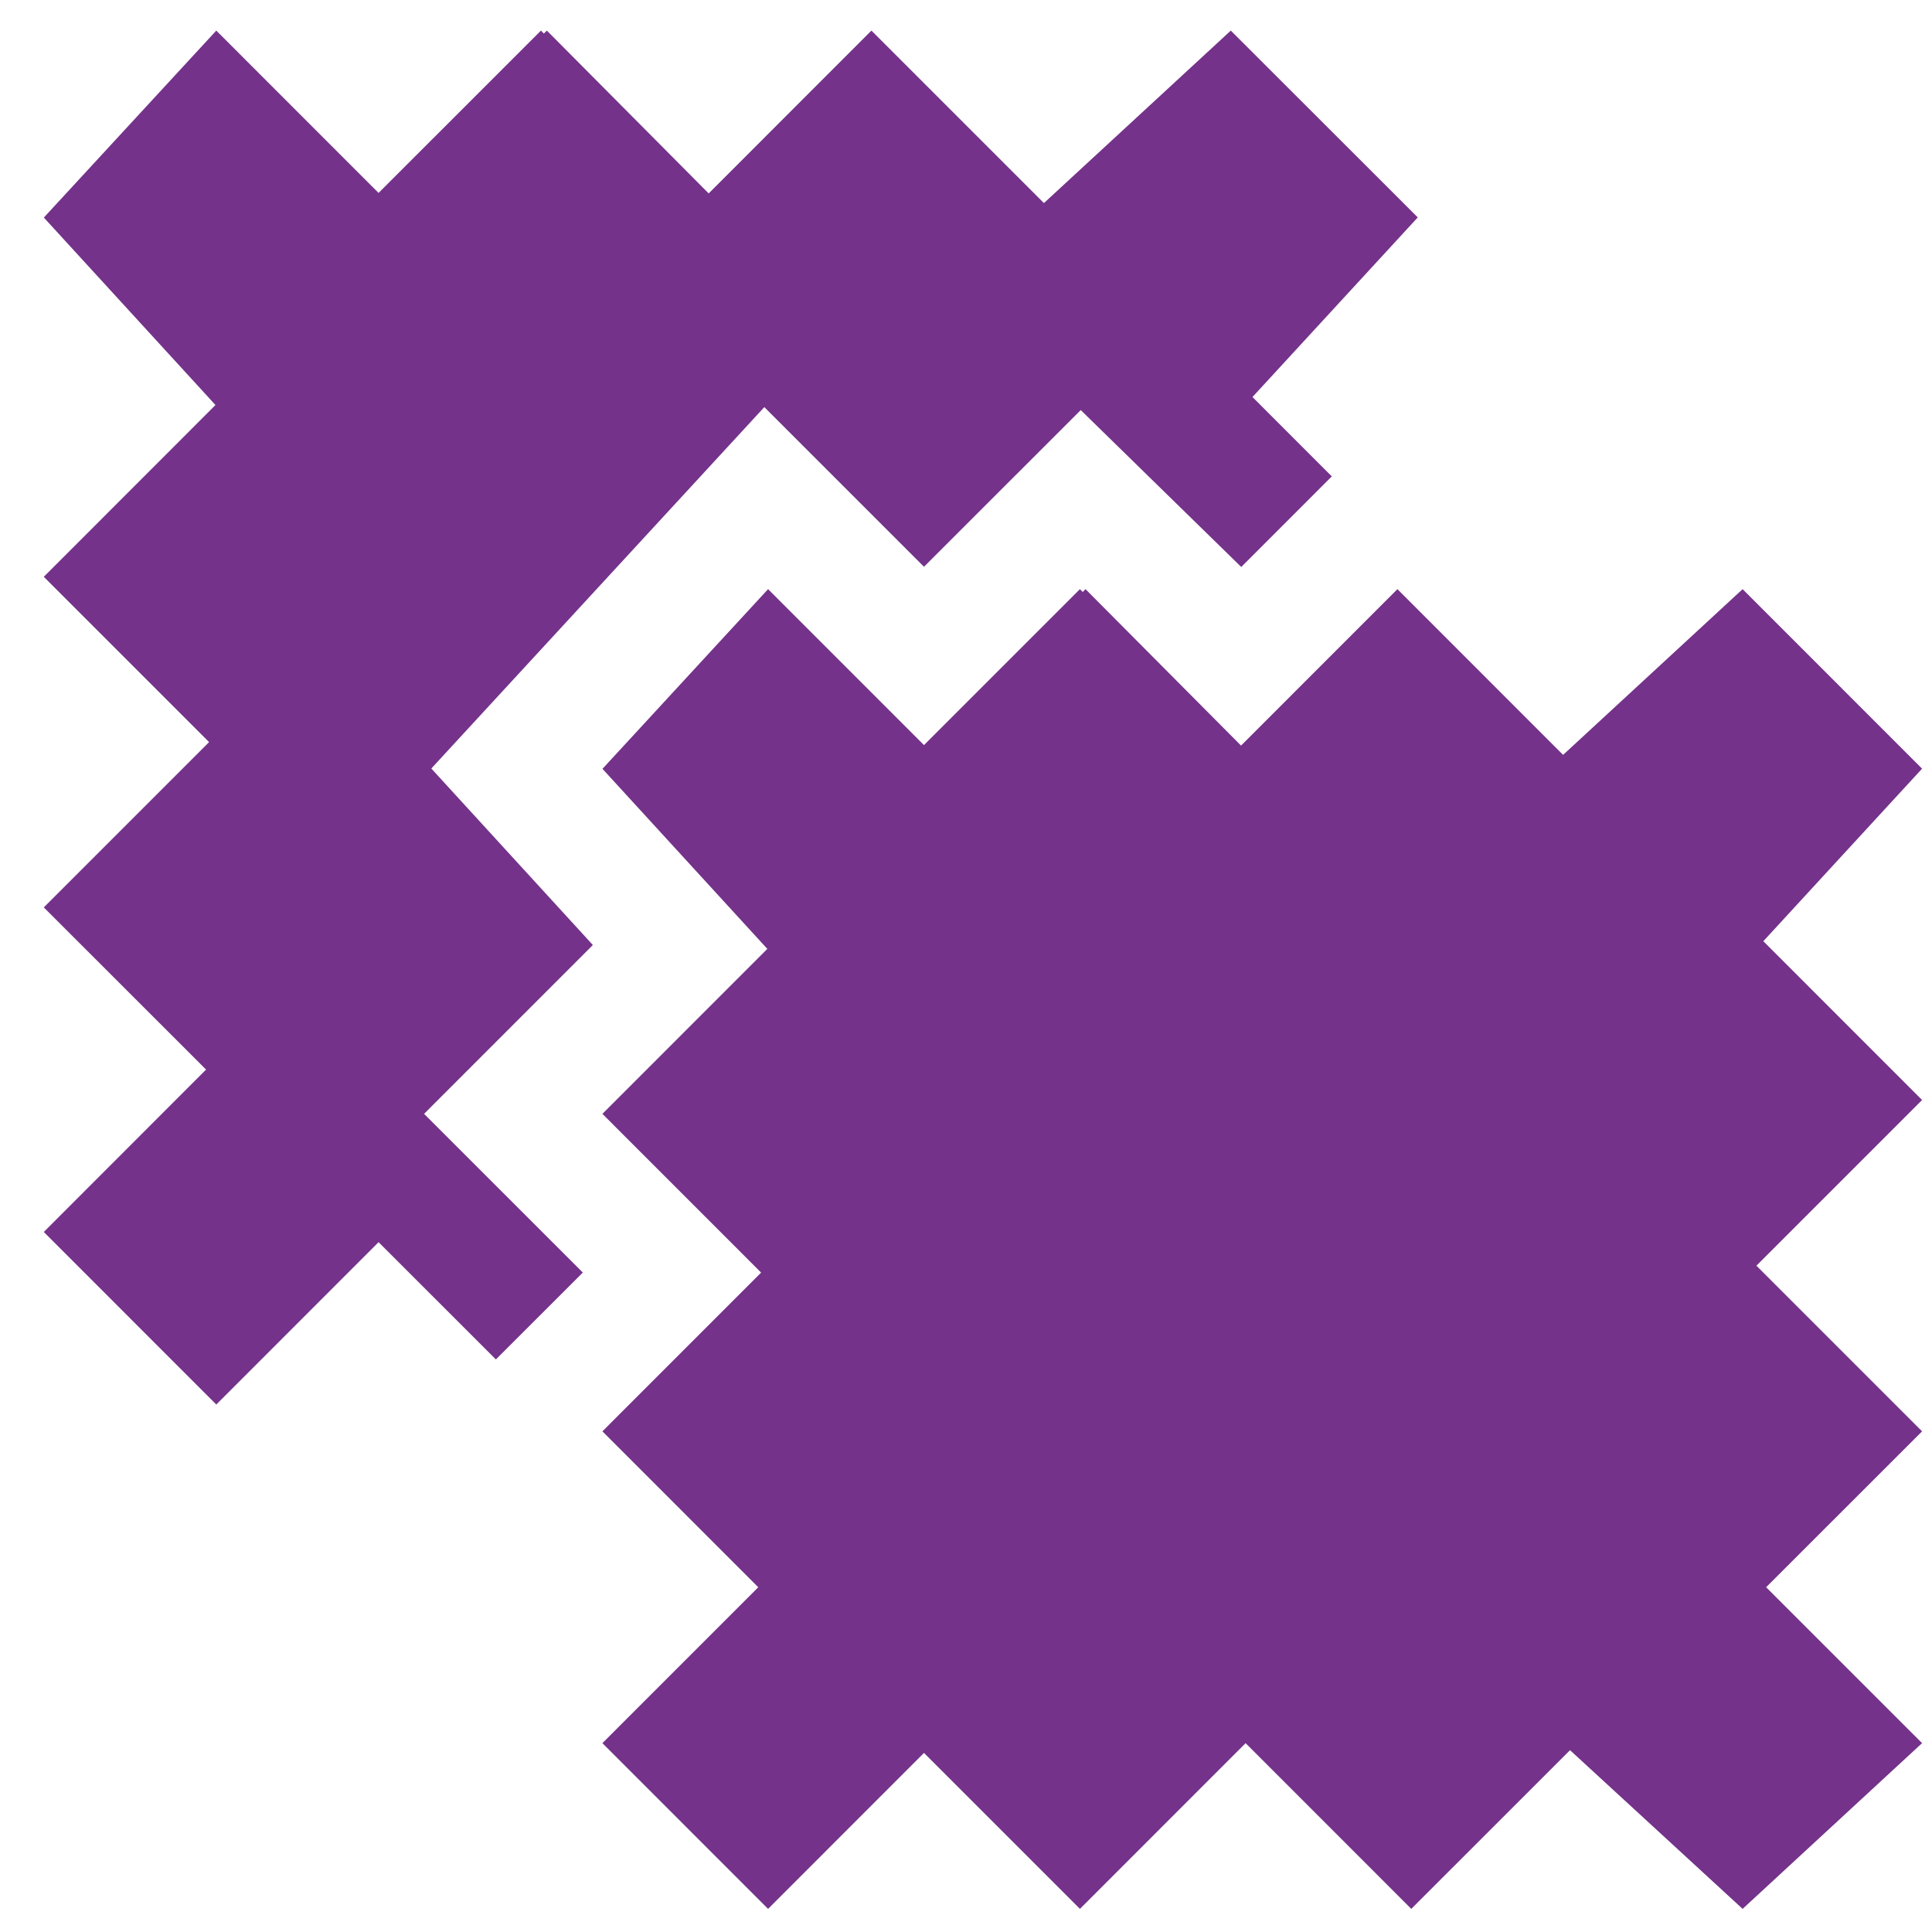
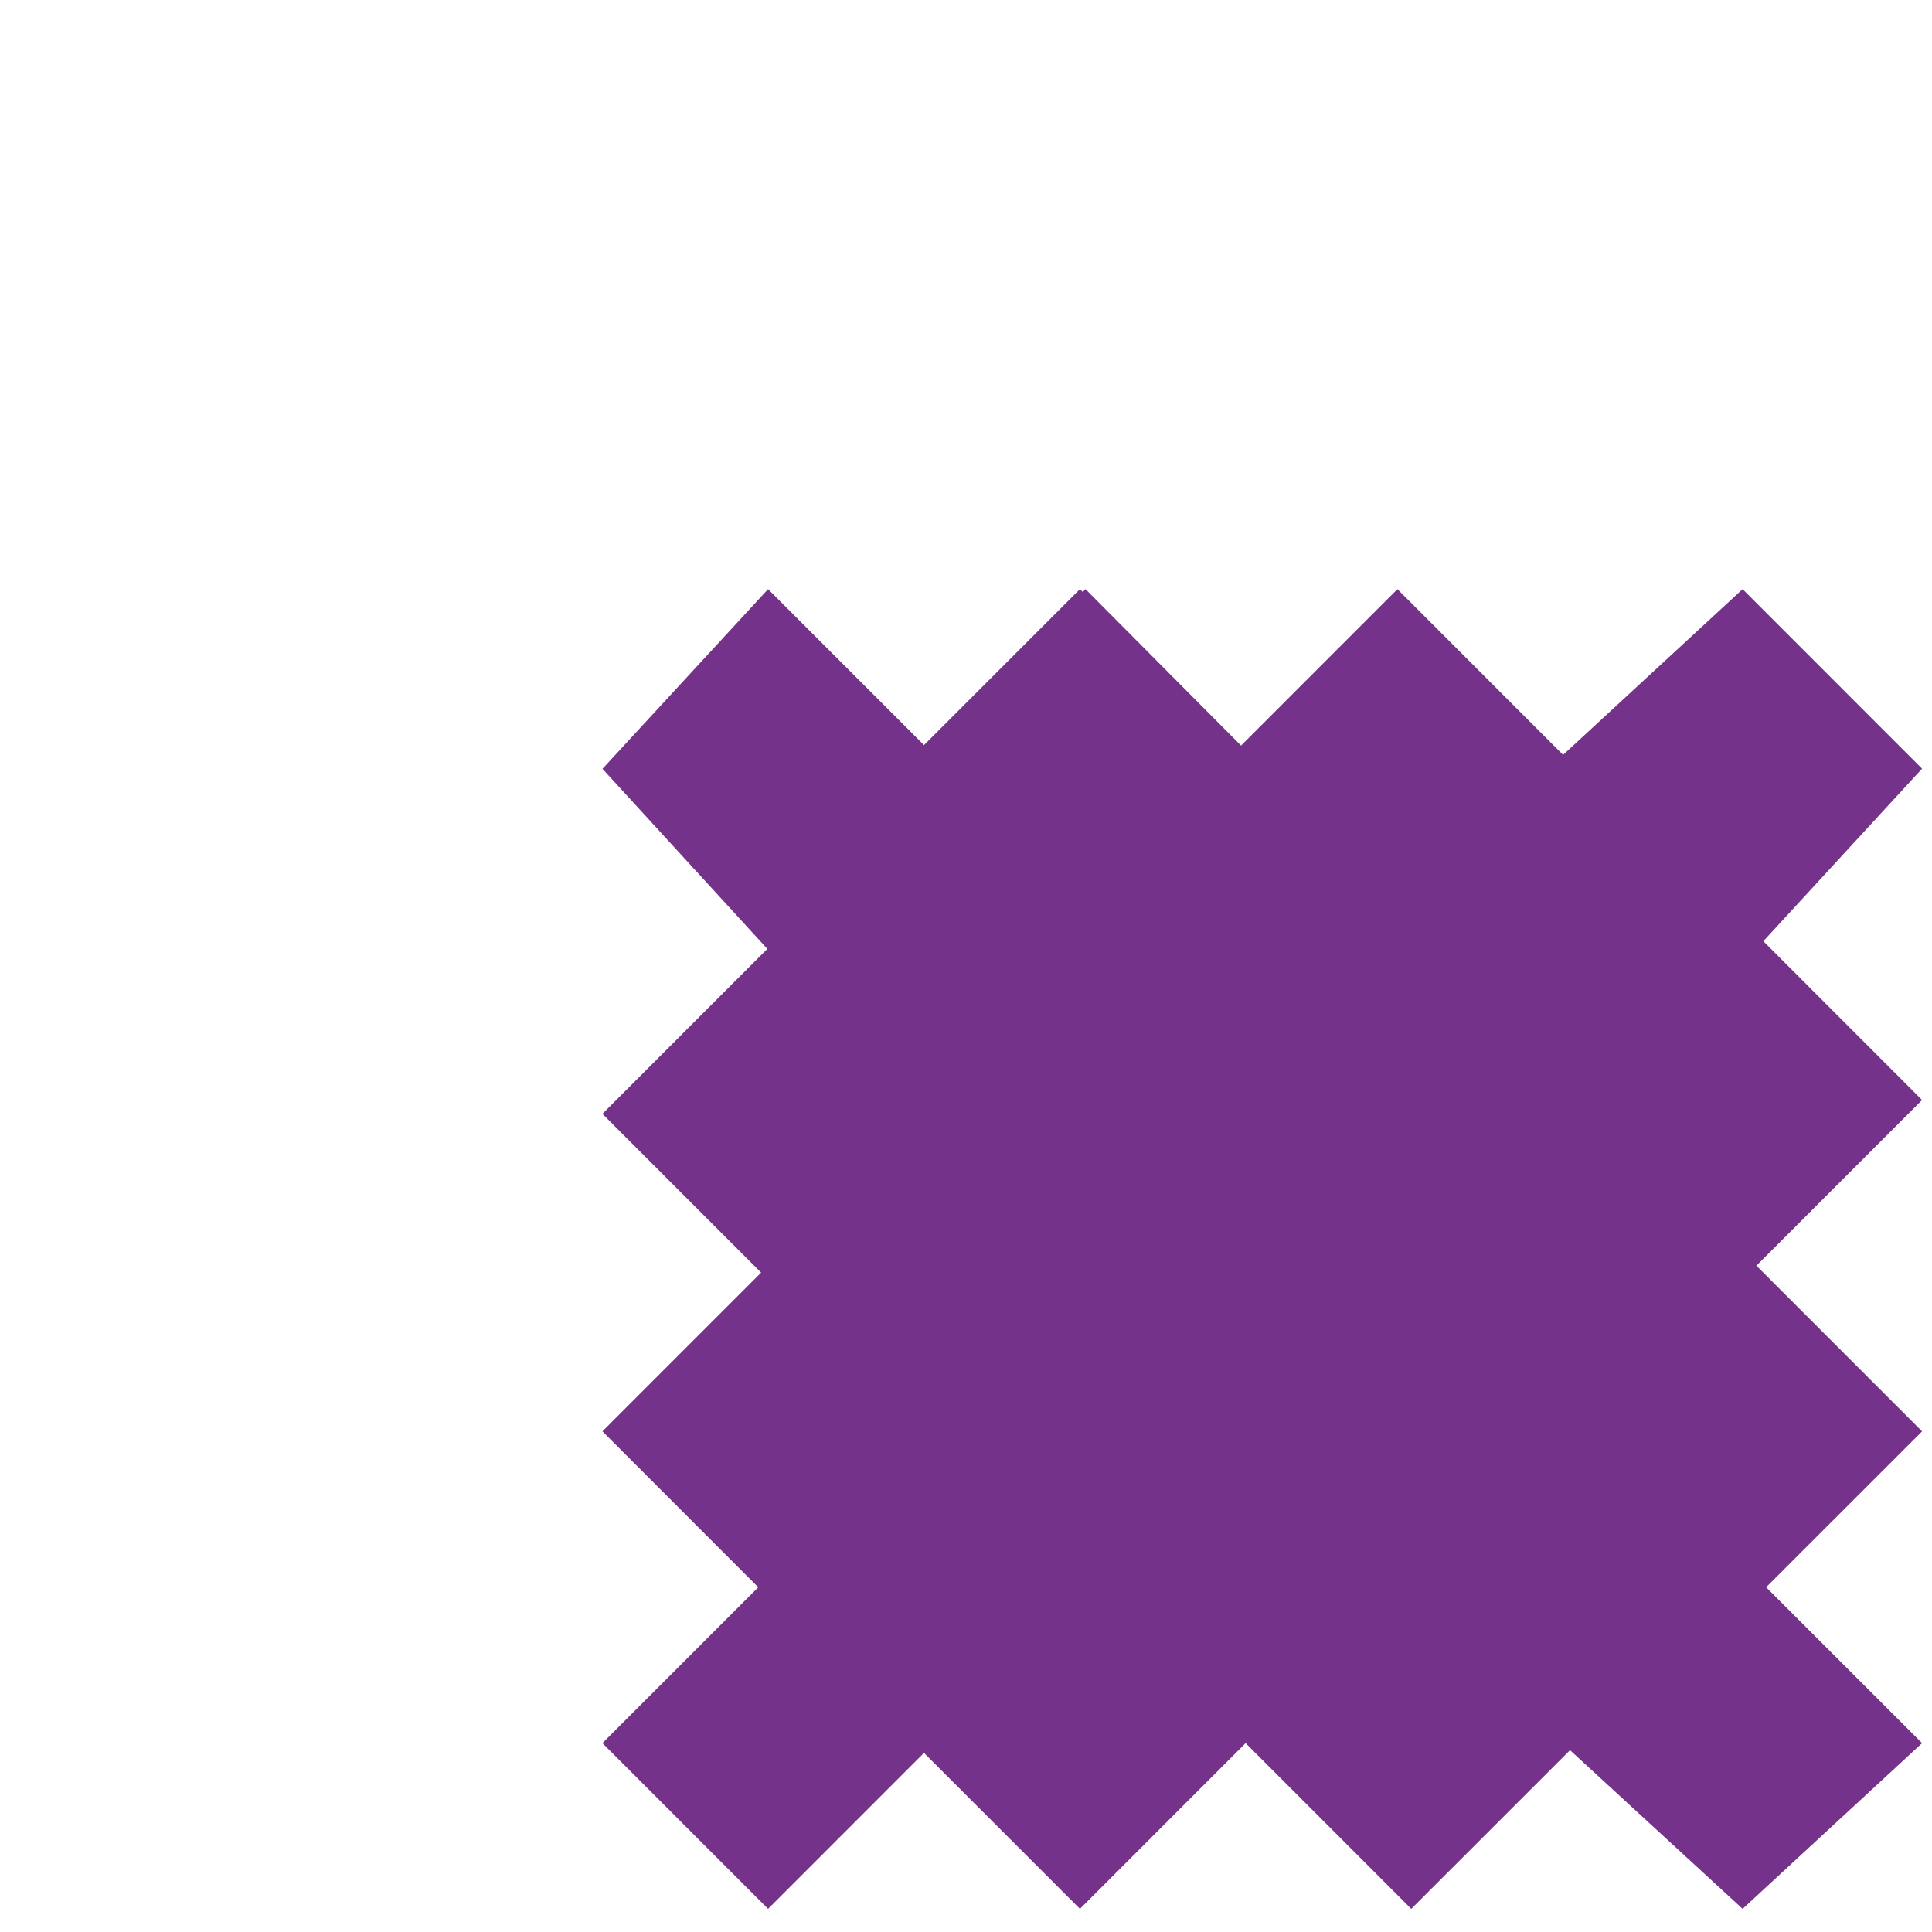
<svg xmlns="http://www.w3.org/2000/svg" width="36" height="36" viewBox="0 0 36 36">
  <g>
    <g>
-       <path fill="#74328a" d="M7.902 20.755l3.145-3.146-3.01-3.289 6.205-6.734 2.975 2.975 2.921-2.92 2.991 2.924 1.687-1.688-1.478-1.479 3.08-3.347L22.934.57l-3.482 3.214L16.238.57l-3.033 3.034L10.19.57l-.056.055L10.08.57 7.054 3.595 4.03.57.817 4.054l3.198 3.493-3.199 3.201 3.08 3.08-3.08 3.08L3.84 19.93.816 22.956l3.214 3.215 3.024-3.025 2.186 2.185 1.62-1.619z" />
-     </g>
+       </g>
    <g>
      <path fill="#74328a" d="M32.857 17.538l2.958-3.215-3.344-3.345-3.345 3.088-3.087-3.088-2.914 2.915-2.898-2.915-.052.053-.052-.053-2.906 2.906-2.905-2.906-3.086 3.348 3.072 3.355-3.073 3.074 2.957 2.958-2.957 2.958 2.904 2.905-2.904 2.905 3.087 3.088 2.905-2.906 2.906 2.906 3.087-3.088 3.087 3.088 2.958-2.957 3.216 2.957 3.344-3.088-2.906-2.905 2.906-2.905-3.087-3.087 3.087-3.087z" />
    </g>
  </g>
</svg>